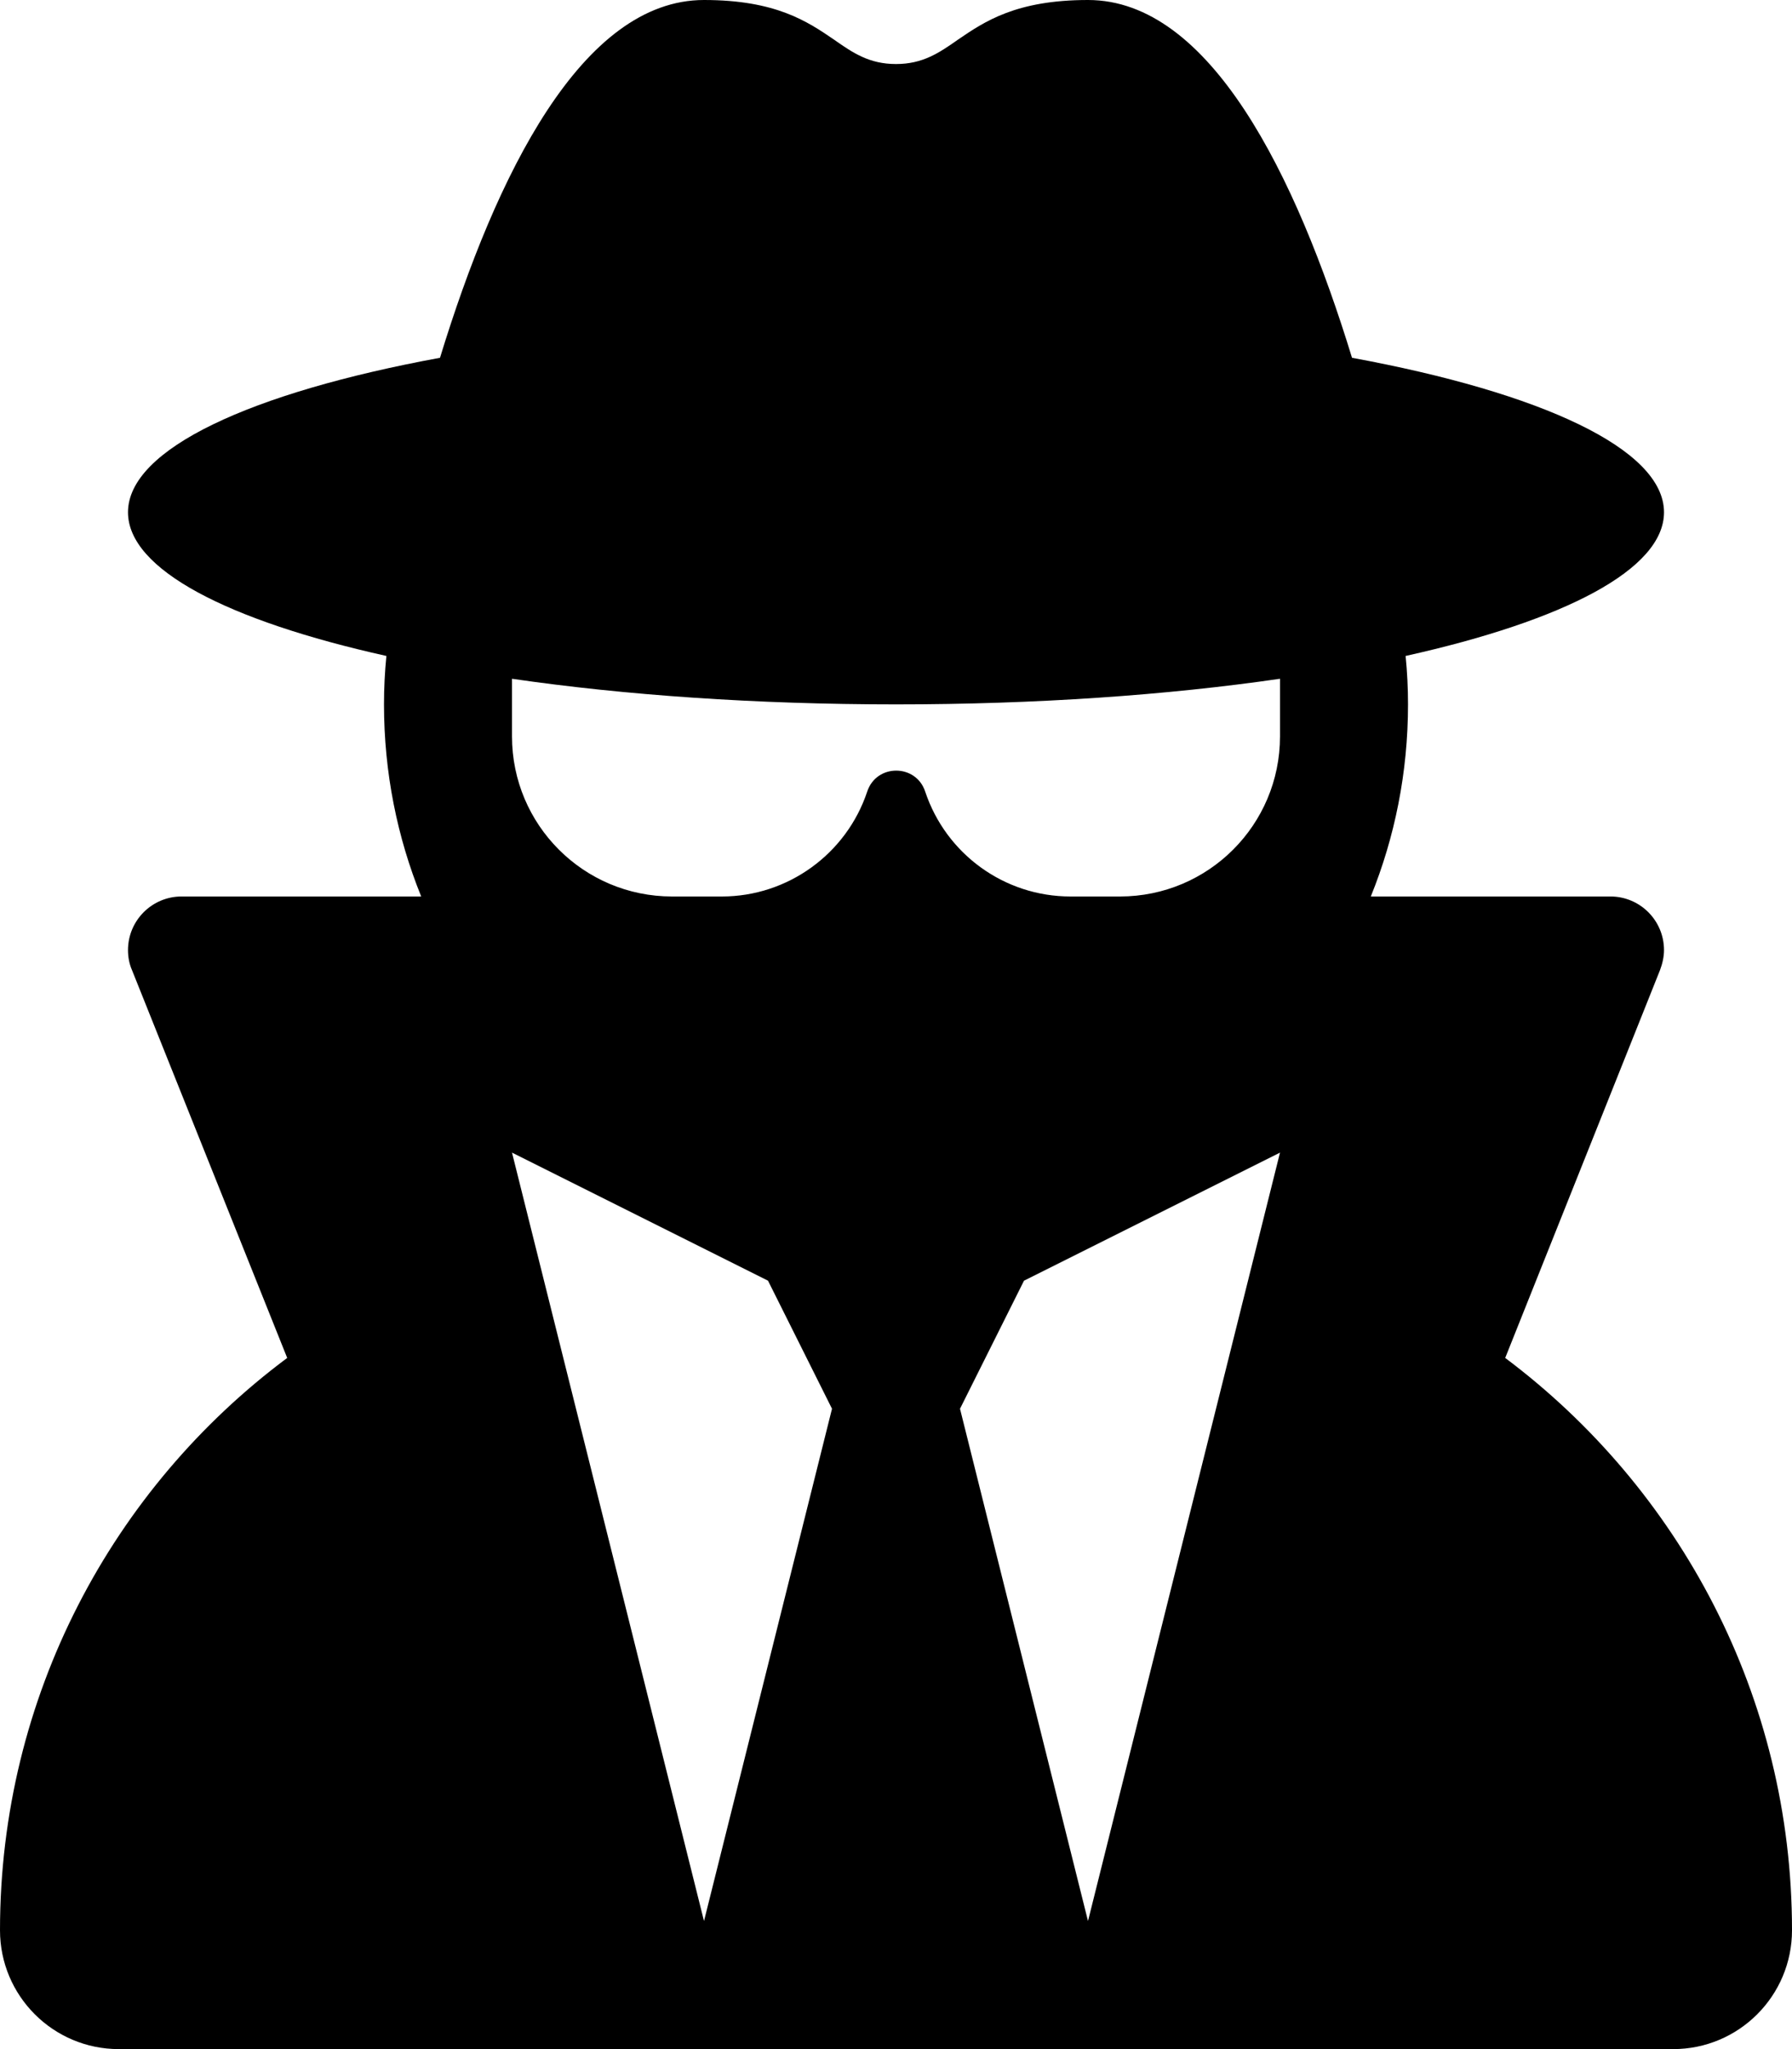
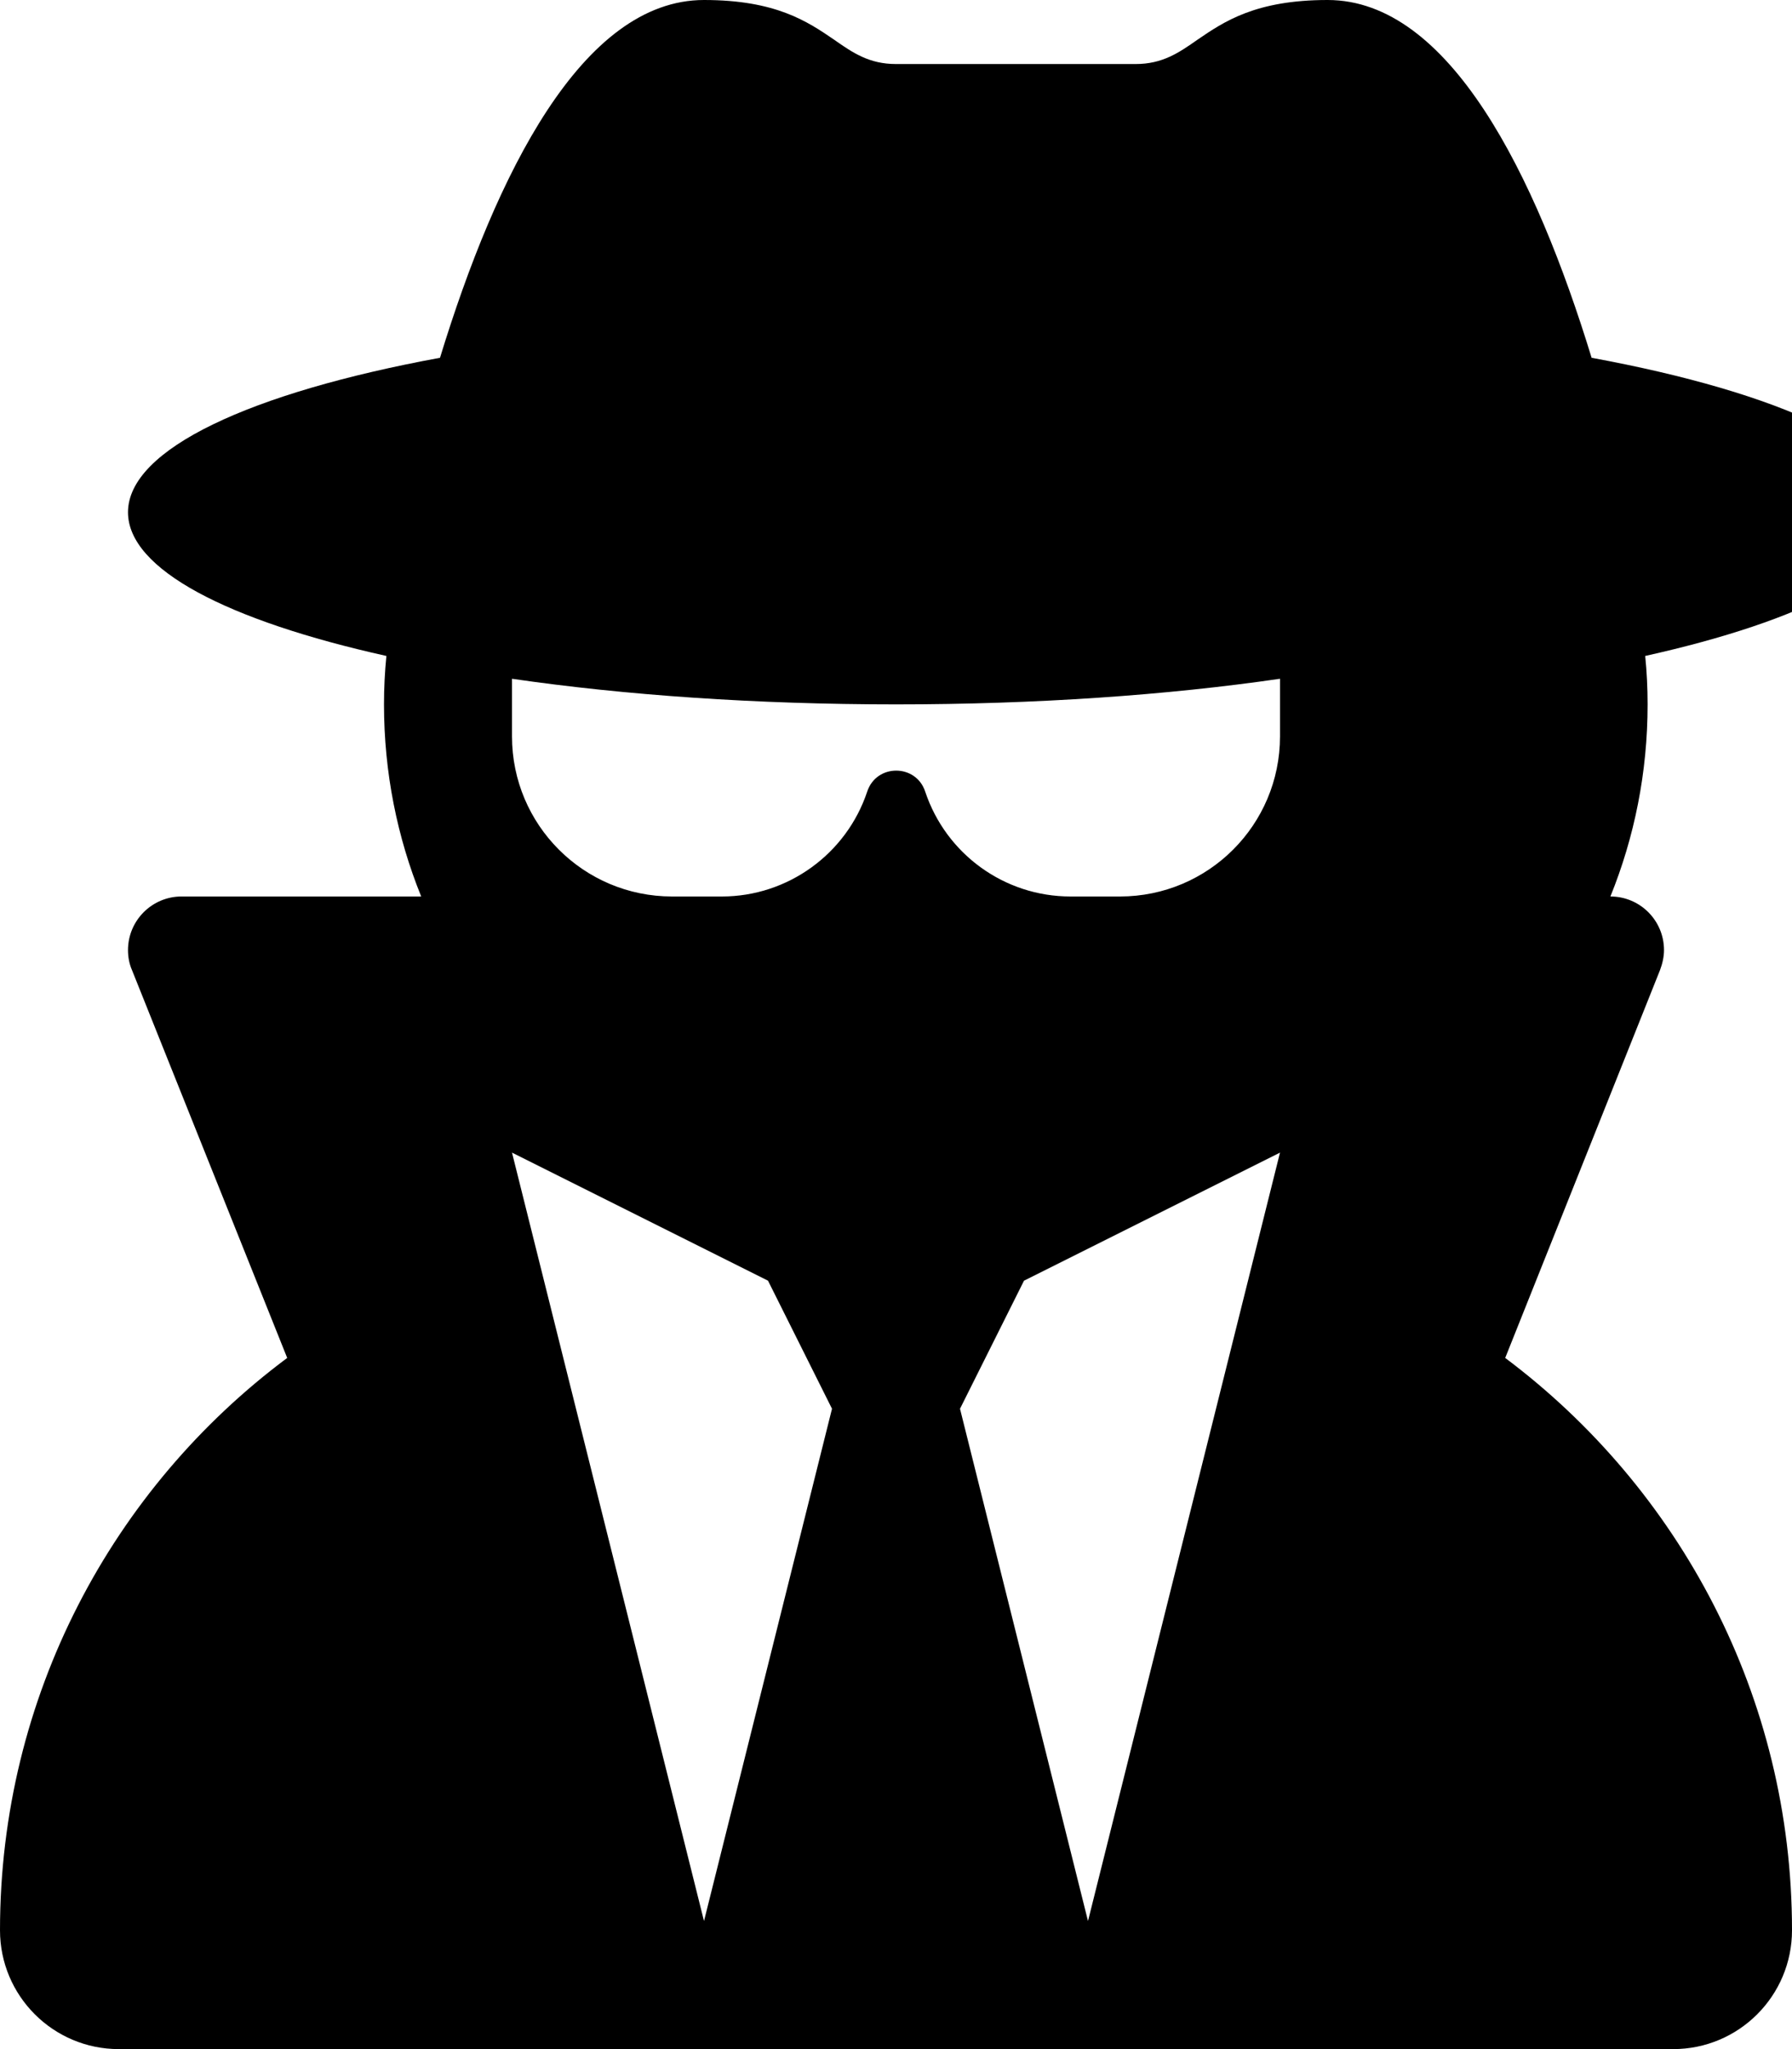
<svg xmlns="http://www.w3.org/2000/svg" viewBox="0 0 448 512">
-   <path d="m224 16c-6.7 0-10.8-2.8-15.5-6.1-6.6-4.5-14.5-9.9-32.5-9.9-30.5 0-52 43.7-66 89.4-47.3 8.7-78 22.8-78 38.6 0 14.3 25 27.1 64.6 35.9-.4 4-.6 8-.6 12.1 0 17 3.3 33.2 9.3 48h-59.9c-7.4 0-13.4 6-13.4 13.4 0 1.7.3 3.4 1 5l38.8 96.9c-43.6 32.5-71.8 84.5-71.8 143 0 16.4 13.3 29.7 29.7 29.7h388.6c16.4 0 29.7-13.3 29.7-29.7 0-58.5-28.2-110.4-71.7-143l38.7-96.9c.6-1.6 1-3.3 1-5 0-7.4-6-13.4-13.4-13.4h-59.9c6-14.8 9.3-31 9.3-48 0-4.1-.2-8.1-.6-12.1 39.6-8.8 64.6-21.6 64.6-35.9 0-15.8-30.7-29.9-78-38.6-14-45.7-35.5-89.4-66-89.4-18 0-25.9 5.4-32.5 9.9-4.7 3.3-8.8 6.1-15.5 6.1zm56 208h-12.4c-16.5 0-31.1-10.6-36.3-26.2-2.3-7-12.2-7-14.5 0-5.2 15.6-19.9 26.2-36.3 26.2h-12.5c-22.1 0-40-17.9-40-40v-14.4c28.2 4.1 61 6.4 96 6.4s67.8-2.3 96-6.4v14.4c0 22.1-17.9 40-40 40zm-88 96 16 32-32 128-48-192zm128-32-48 192-32-128 16-32z" />
+   <path d="m224 16c-6.7 0-10.8-2.8-15.5-6.1-6.6-4.5-14.5-9.9-32.5-9.9-30.5 0-52 43.7-66 89.4-47.3 8.7-78 22.8-78 38.6 0 14.3 25 27.1 64.6 35.9-.4 4-.6 8-.6 12.1 0 17 3.3 33.2 9.3 48h-59.9c-7.4 0-13.4 6-13.4 13.4 0 1.7.3 3.4 1 5l38.8 96.9c-43.6 32.5-71.8 84.5-71.8 143 0 16.4 13.3 29.7 29.7 29.7h388.6c16.4 0 29.7-13.3 29.7-29.7 0-58.5-28.2-110.4-71.7-143l38.7-96.9c.6-1.6 1-3.3 1-5 0-7.4-6-13.4-13.4-13.4c6-14.8 9.3-31 9.3-48 0-4.1-.2-8.1-.6-12.1 39.6-8.8 64.6-21.6 64.6-35.9 0-15.8-30.7-29.9-78-38.6-14-45.7-35.5-89.4-66-89.4-18 0-25.9 5.4-32.5 9.9-4.7 3.3-8.8 6.1-15.5 6.1zm56 208h-12.4c-16.5 0-31.1-10.6-36.3-26.2-2.3-7-12.2-7-14.5 0-5.2 15.6-19.9 26.2-36.3 26.2h-12.5c-22.1 0-40-17.9-40-40v-14.4c28.2 4.1 61 6.4 96 6.4s67.8-2.3 96-6.4v14.4c0 22.1-17.9 40-40 40zm-88 96 16 32-32 128-48-192zm128-32-48 192-32-128 16-32z" />
</svg>